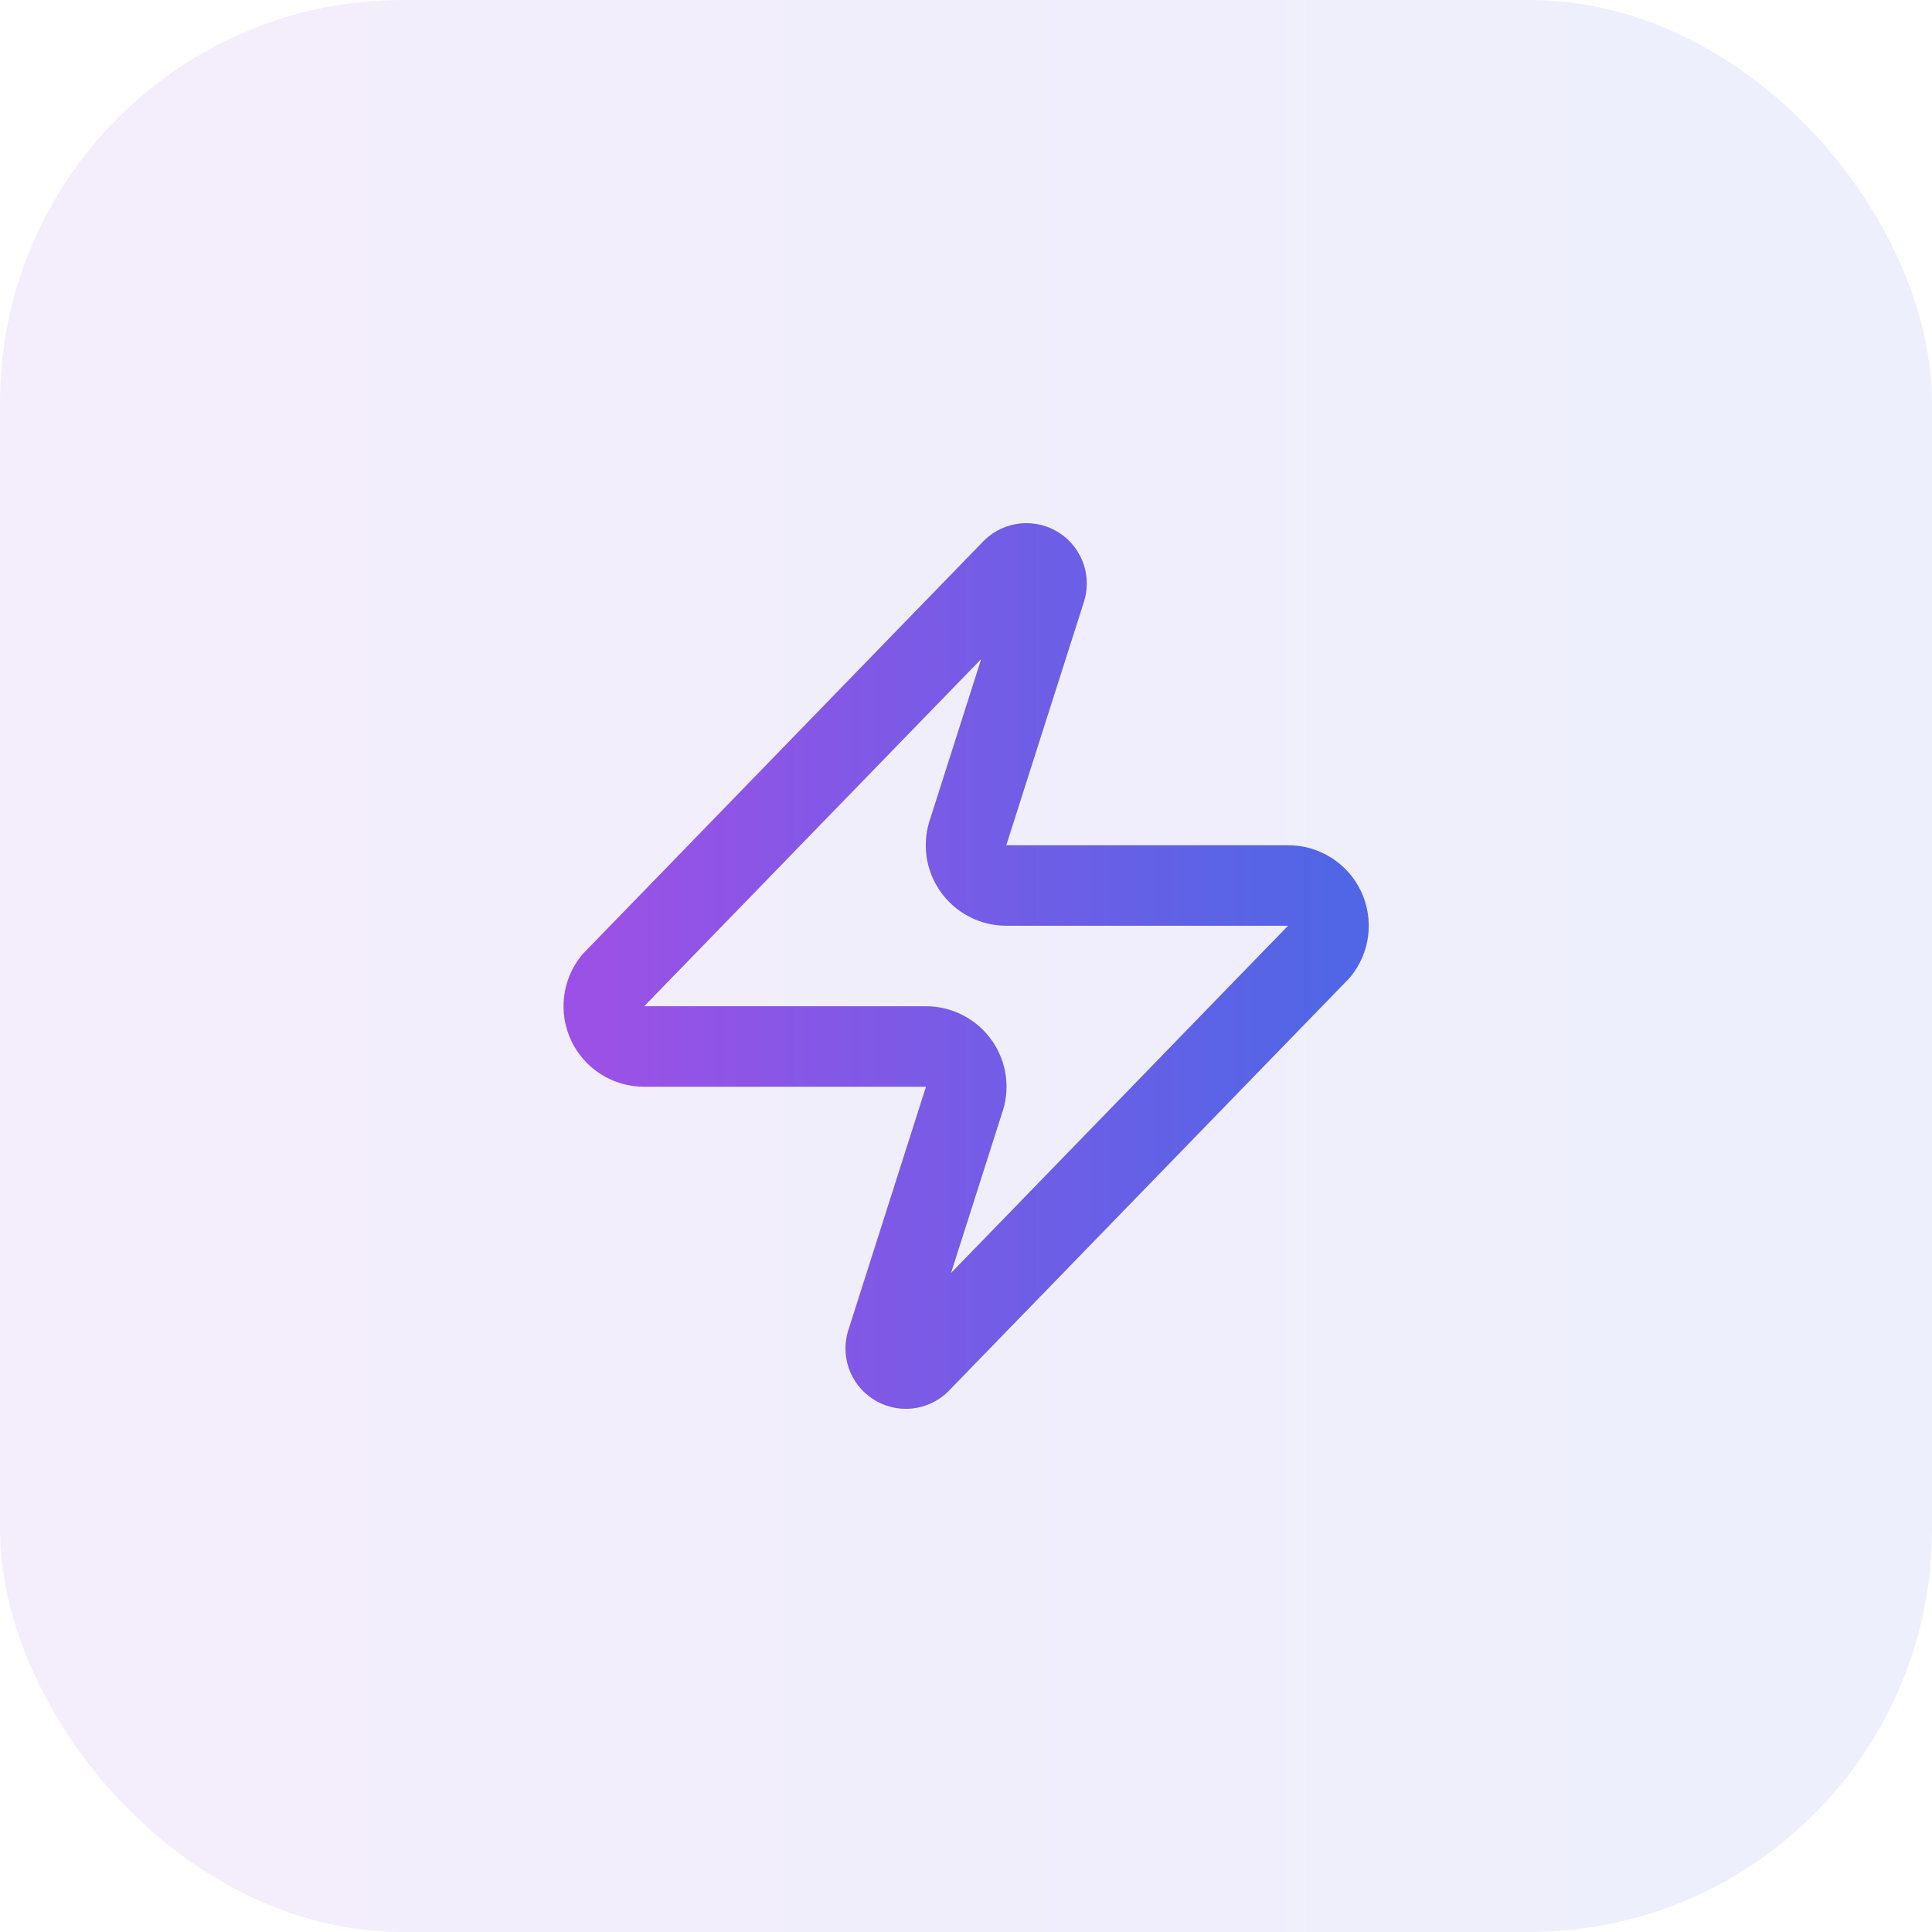
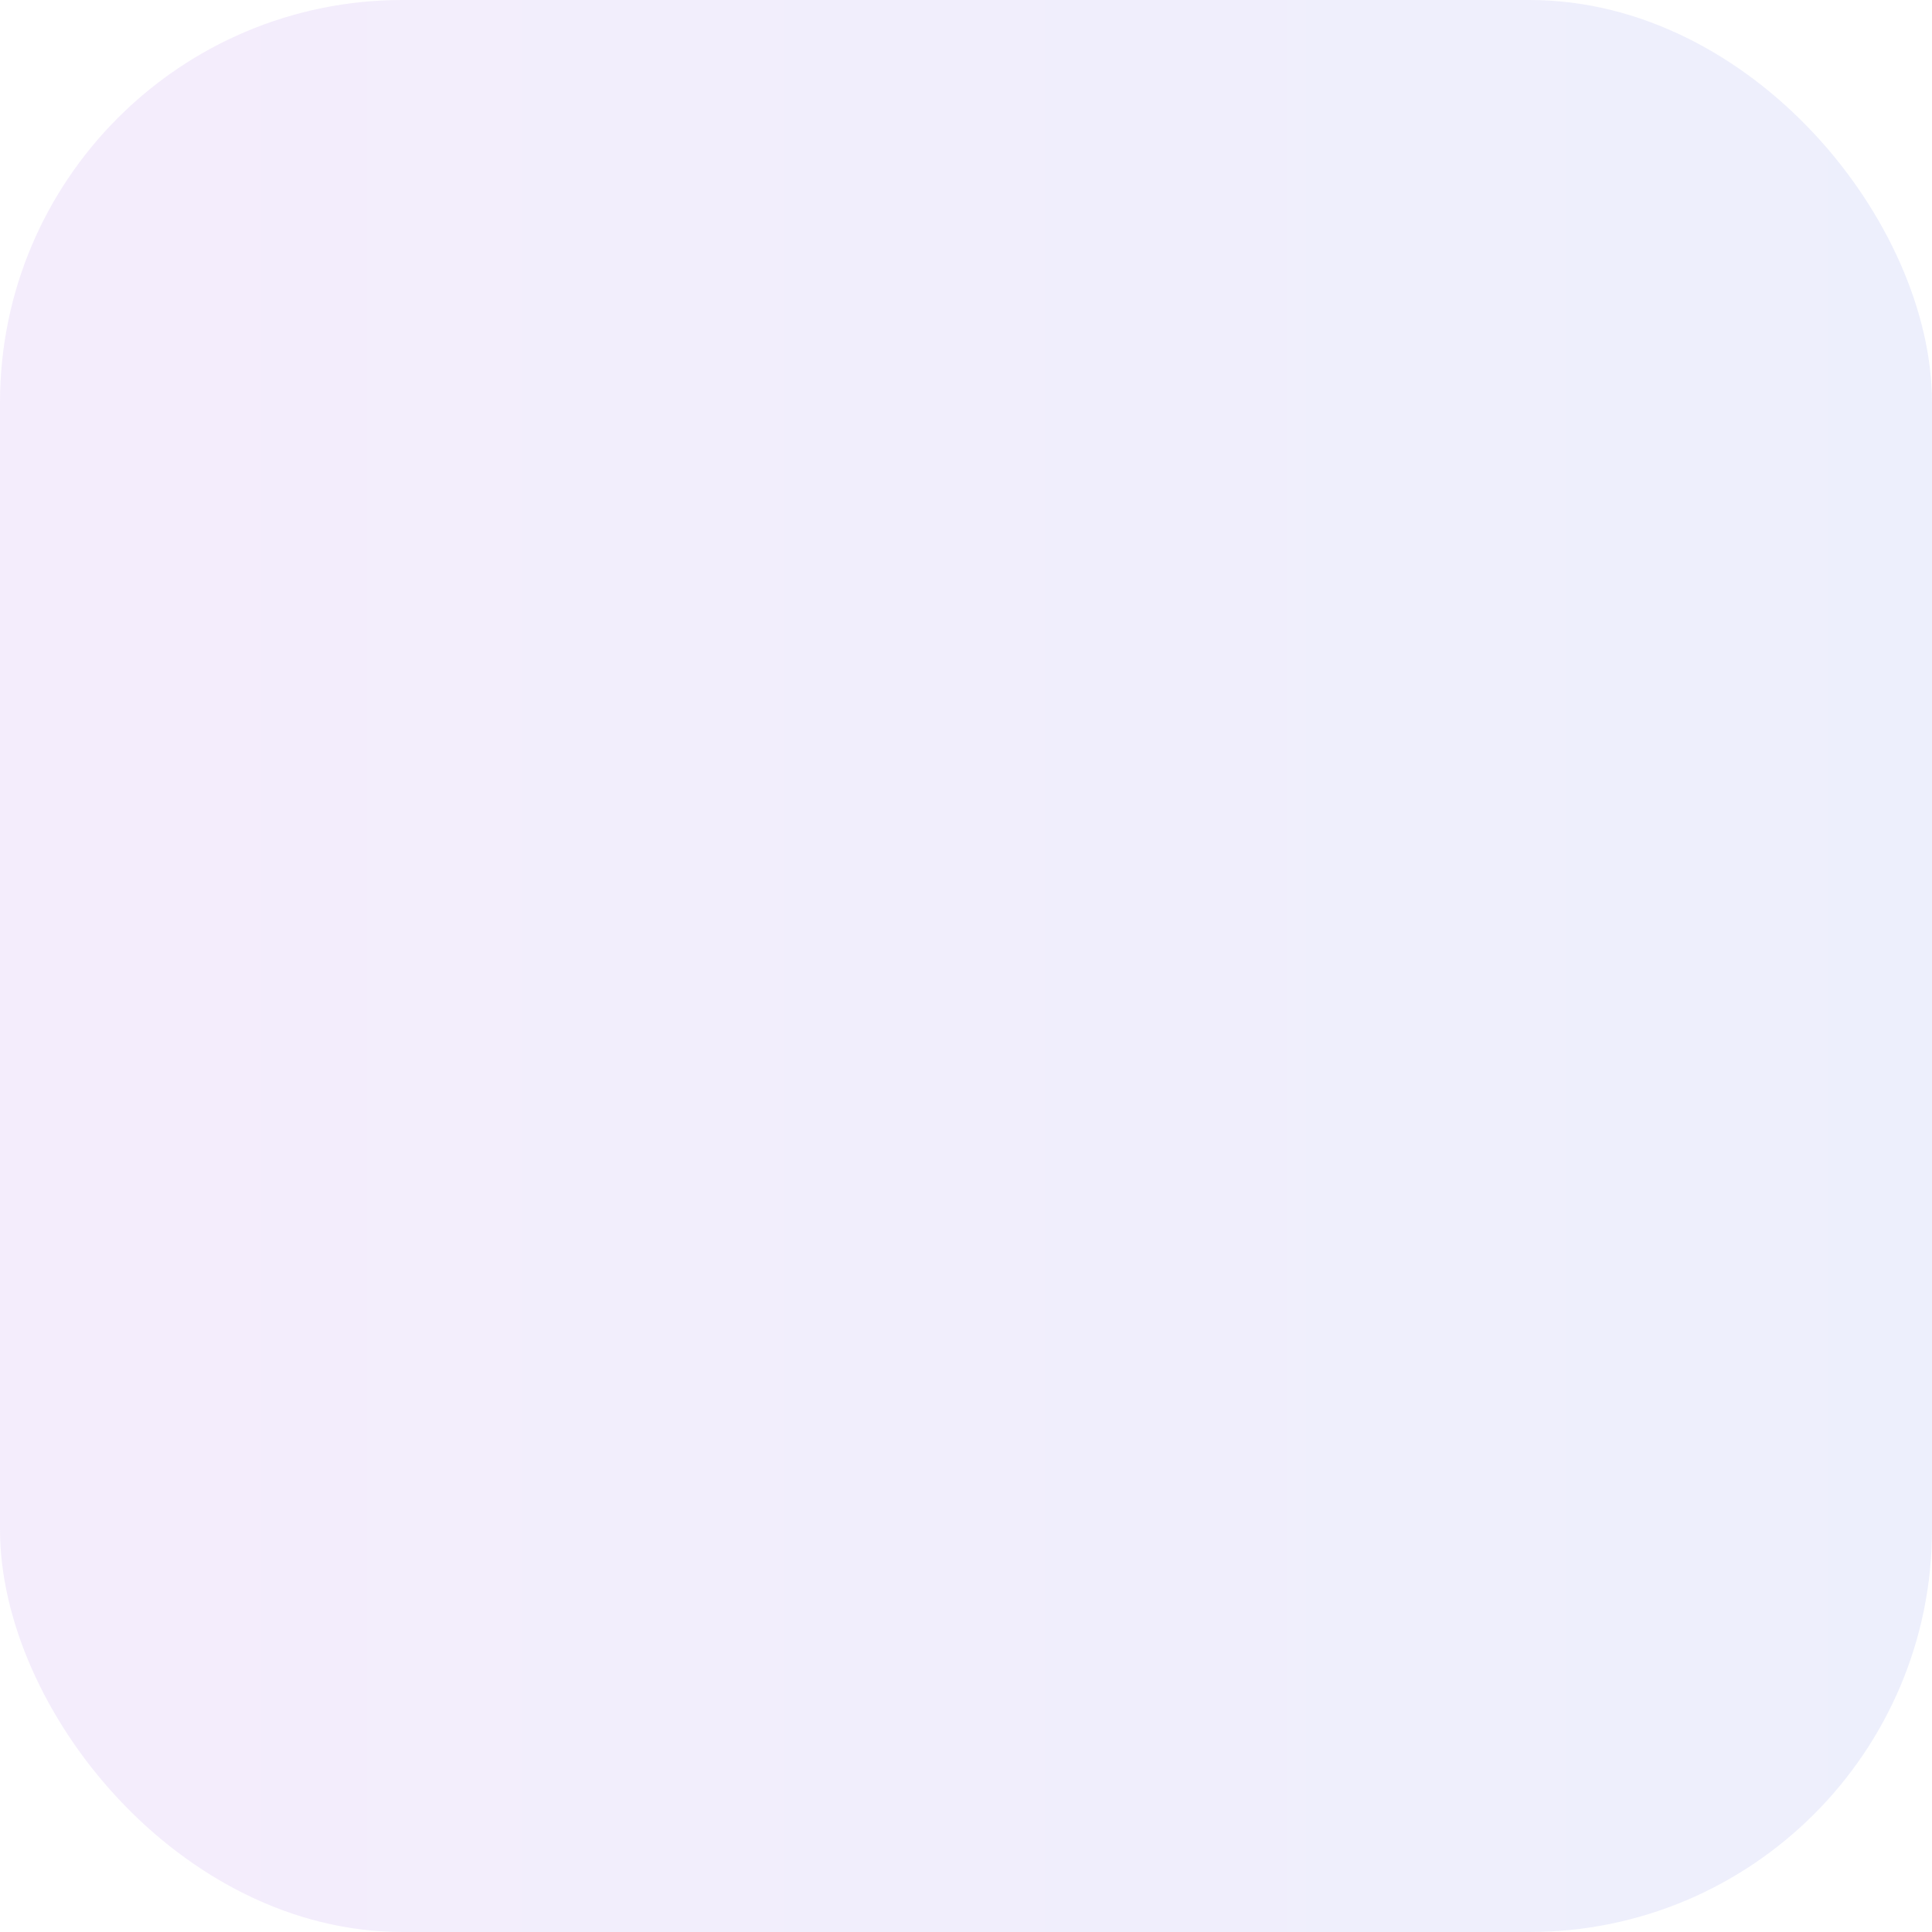
<svg xmlns="http://www.w3.org/2000/svg" width="48" height="48" viewBox="0 0 48 48" fill="none">
  <rect width="48" height="48" rx="10" fill="url(#paint0_linear_14084_2138)" fill-opacity="0.1" />
-   <path d="M16.003 26C15.814 26.001 15.629 25.948 15.468 25.847C15.308 25.746 15.18 25.602 15.098 25.432C15.016 25.261 14.985 25.07 15.007 24.883C15.029 24.695 15.104 24.517 15.223 24.37L25.123 14.17C25.198 14.084 25.299 14.026 25.41 14.006C25.522 13.985 25.637 14.003 25.737 14.056C25.837 14.11 25.916 14.196 25.961 14.3C26.006 14.404 26.014 14.521 25.983 14.63L24.063 20.65C24.007 20.801 23.988 20.964 24.008 21.125C24.028 21.285 24.087 21.439 24.18 21.571C24.272 21.704 24.395 21.812 24.539 21.887C24.682 21.962 24.842 22 25.003 22H32.003C32.193 21.999 32.378 22.052 32.538 22.153C32.699 22.253 32.827 22.398 32.909 22.568C32.99 22.739 33.022 22.929 33 23.117C32.978 23.305 32.903 23.483 32.783 23.63L22.883 33.83C22.809 33.916 22.708 33.974 22.596 33.994C22.485 34.015 22.37 33.997 22.27 33.943C22.17 33.89 22.091 33.804 22.046 33.7C22.001 33.596 21.993 33.479 22.023 33.37L23.943 27.35C24 27.198 24.019 27.035 23.999 26.875C23.979 26.714 23.92 26.561 23.827 26.428C23.735 26.296 23.612 26.187 23.468 26.113C23.325 26.038 23.165 25.999 23.003 26H16.003Z" stroke="url(#paint1_linear_14084_2138)" stroke-width="2" stroke-linecap="round" stroke-linejoin="round" />
  <defs>
    <linearGradient id="paint0_linear_14084_2138" x1="0" y1="24" x2="48" y2="24" gradientUnits="userSpaceOnUse">
      <stop stop-color="#9B51E6" />
      <stop offset="1" stop-color="#5166E6" />
    </linearGradient>
    <linearGradient id="paint1_linear_14084_2138" x1="15" y1="24" x2="33.007" y2="24" gradientUnits="userSpaceOnUse">
      <stop stop-color="#9B51E6" />
      <stop offset="1" stop-color="#5166E6" />
    </linearGradient>
  </defs>
</svg>